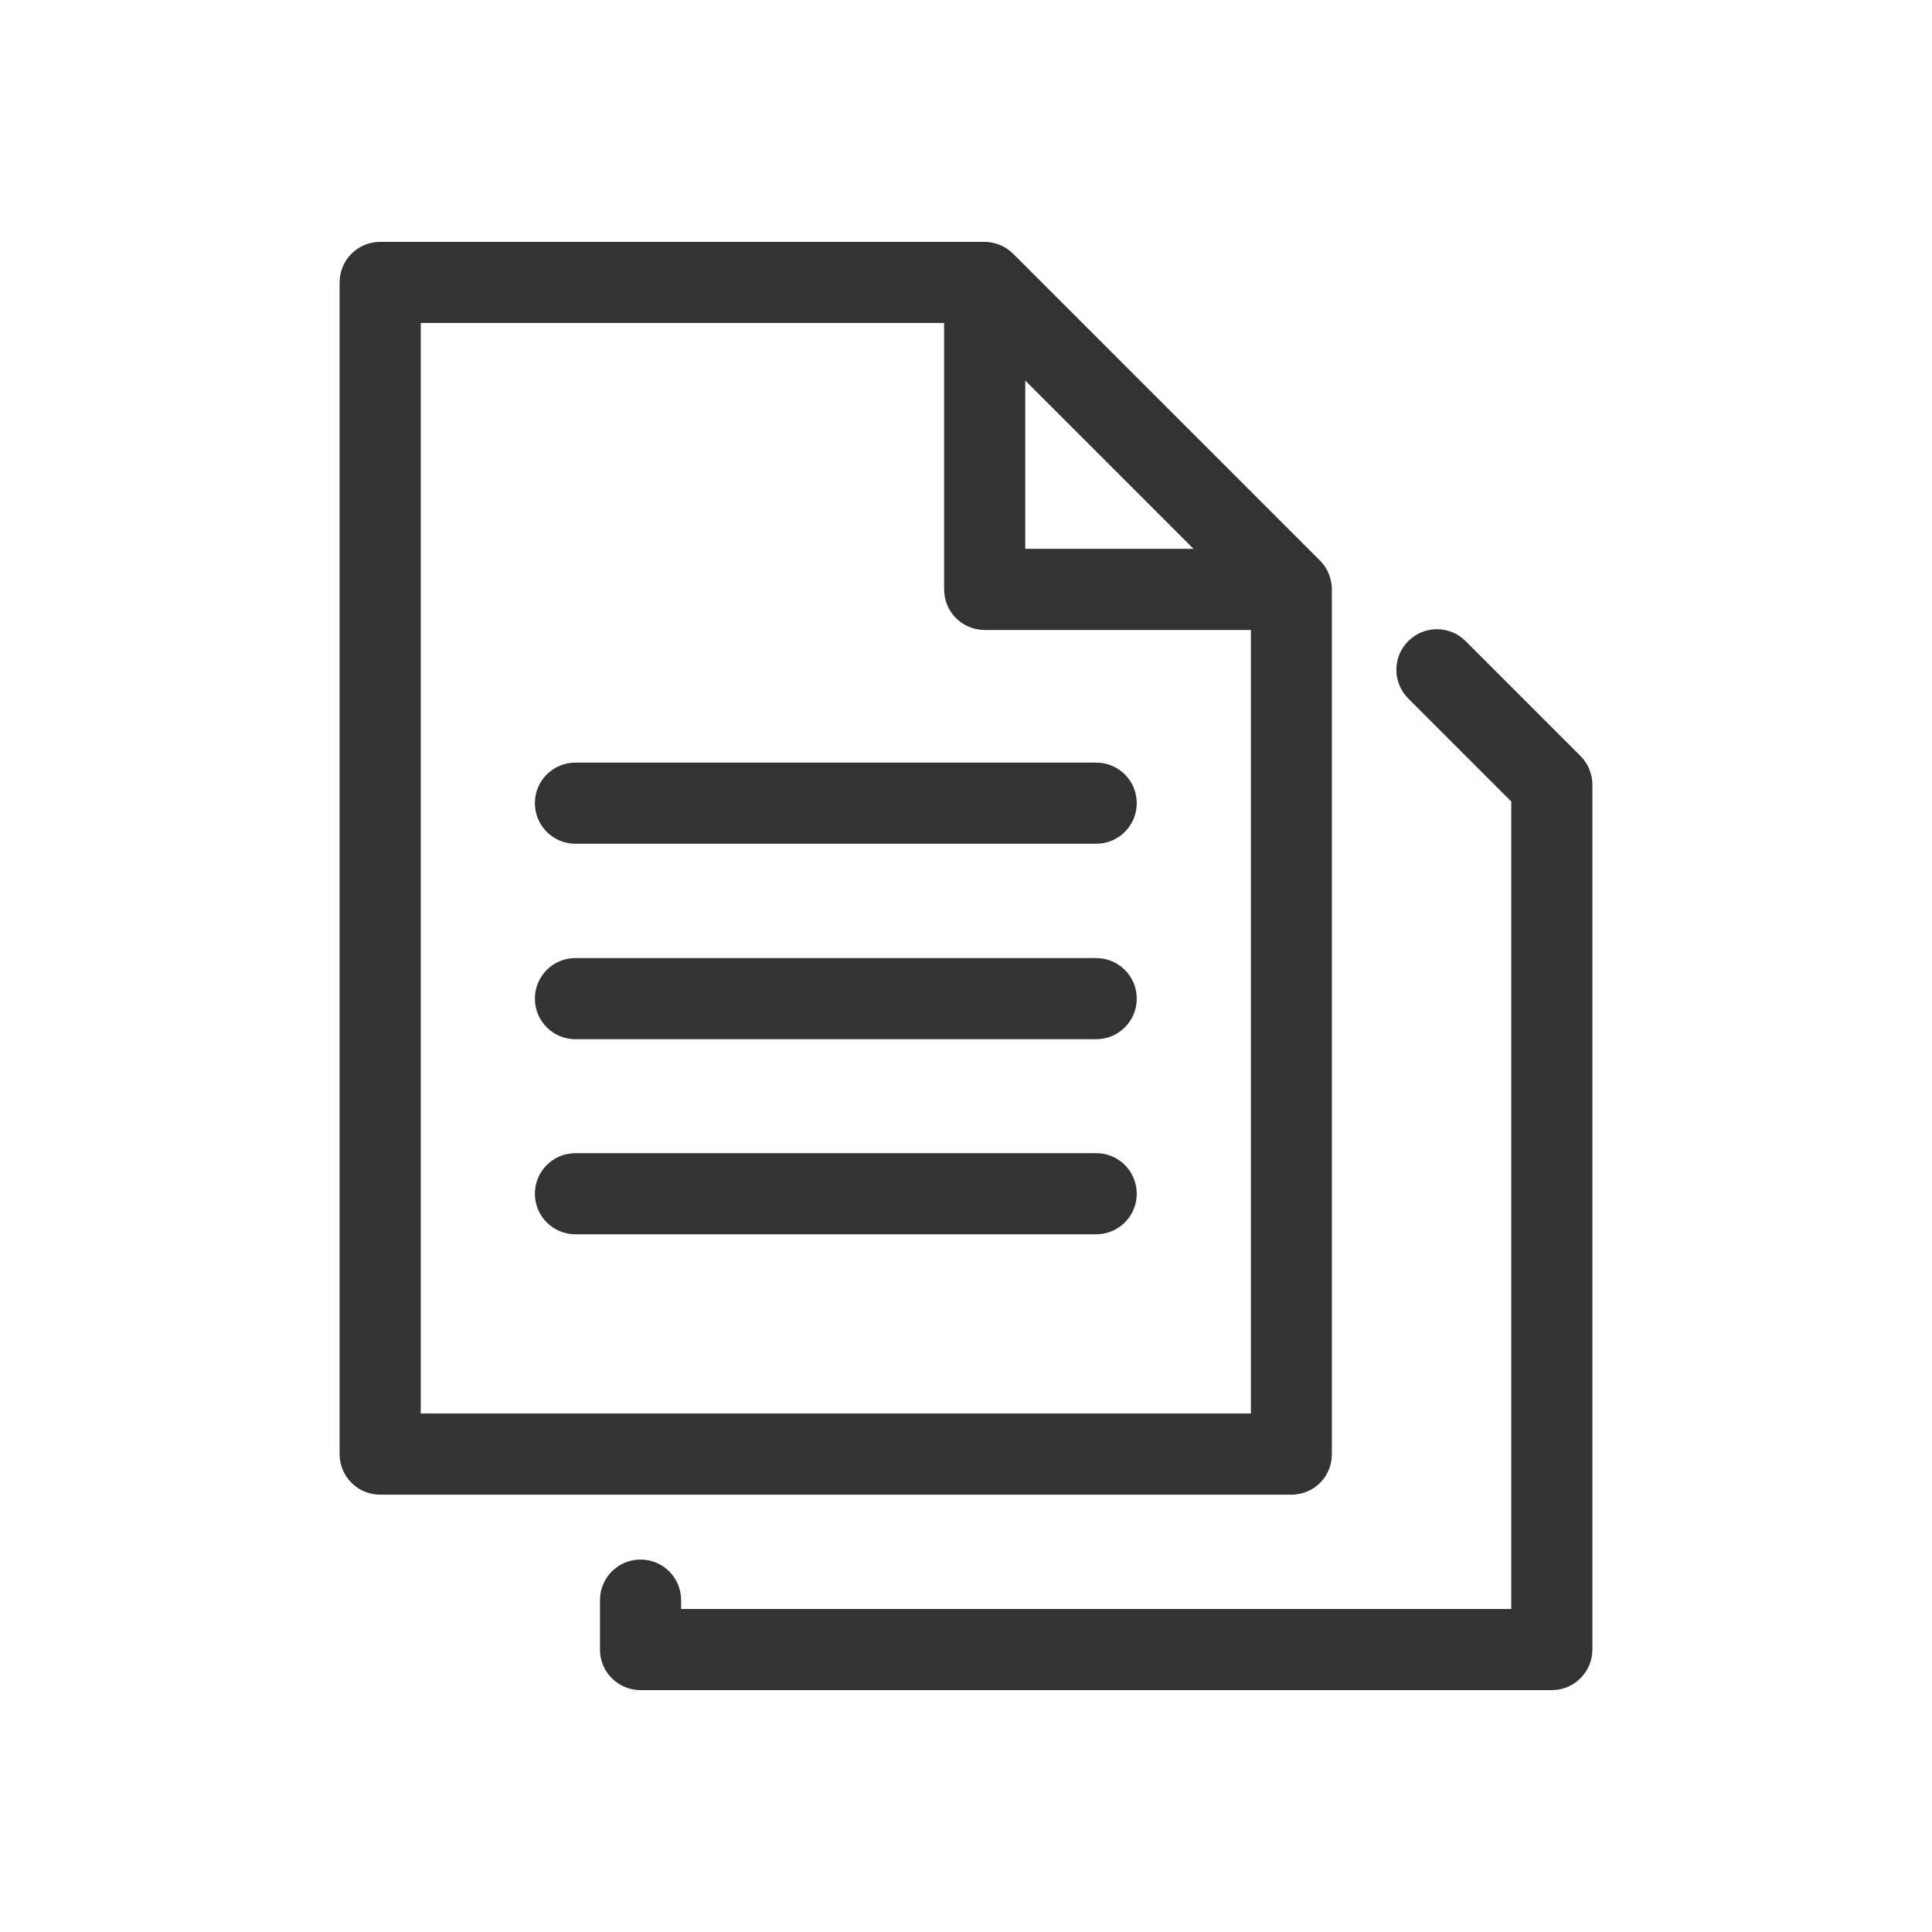
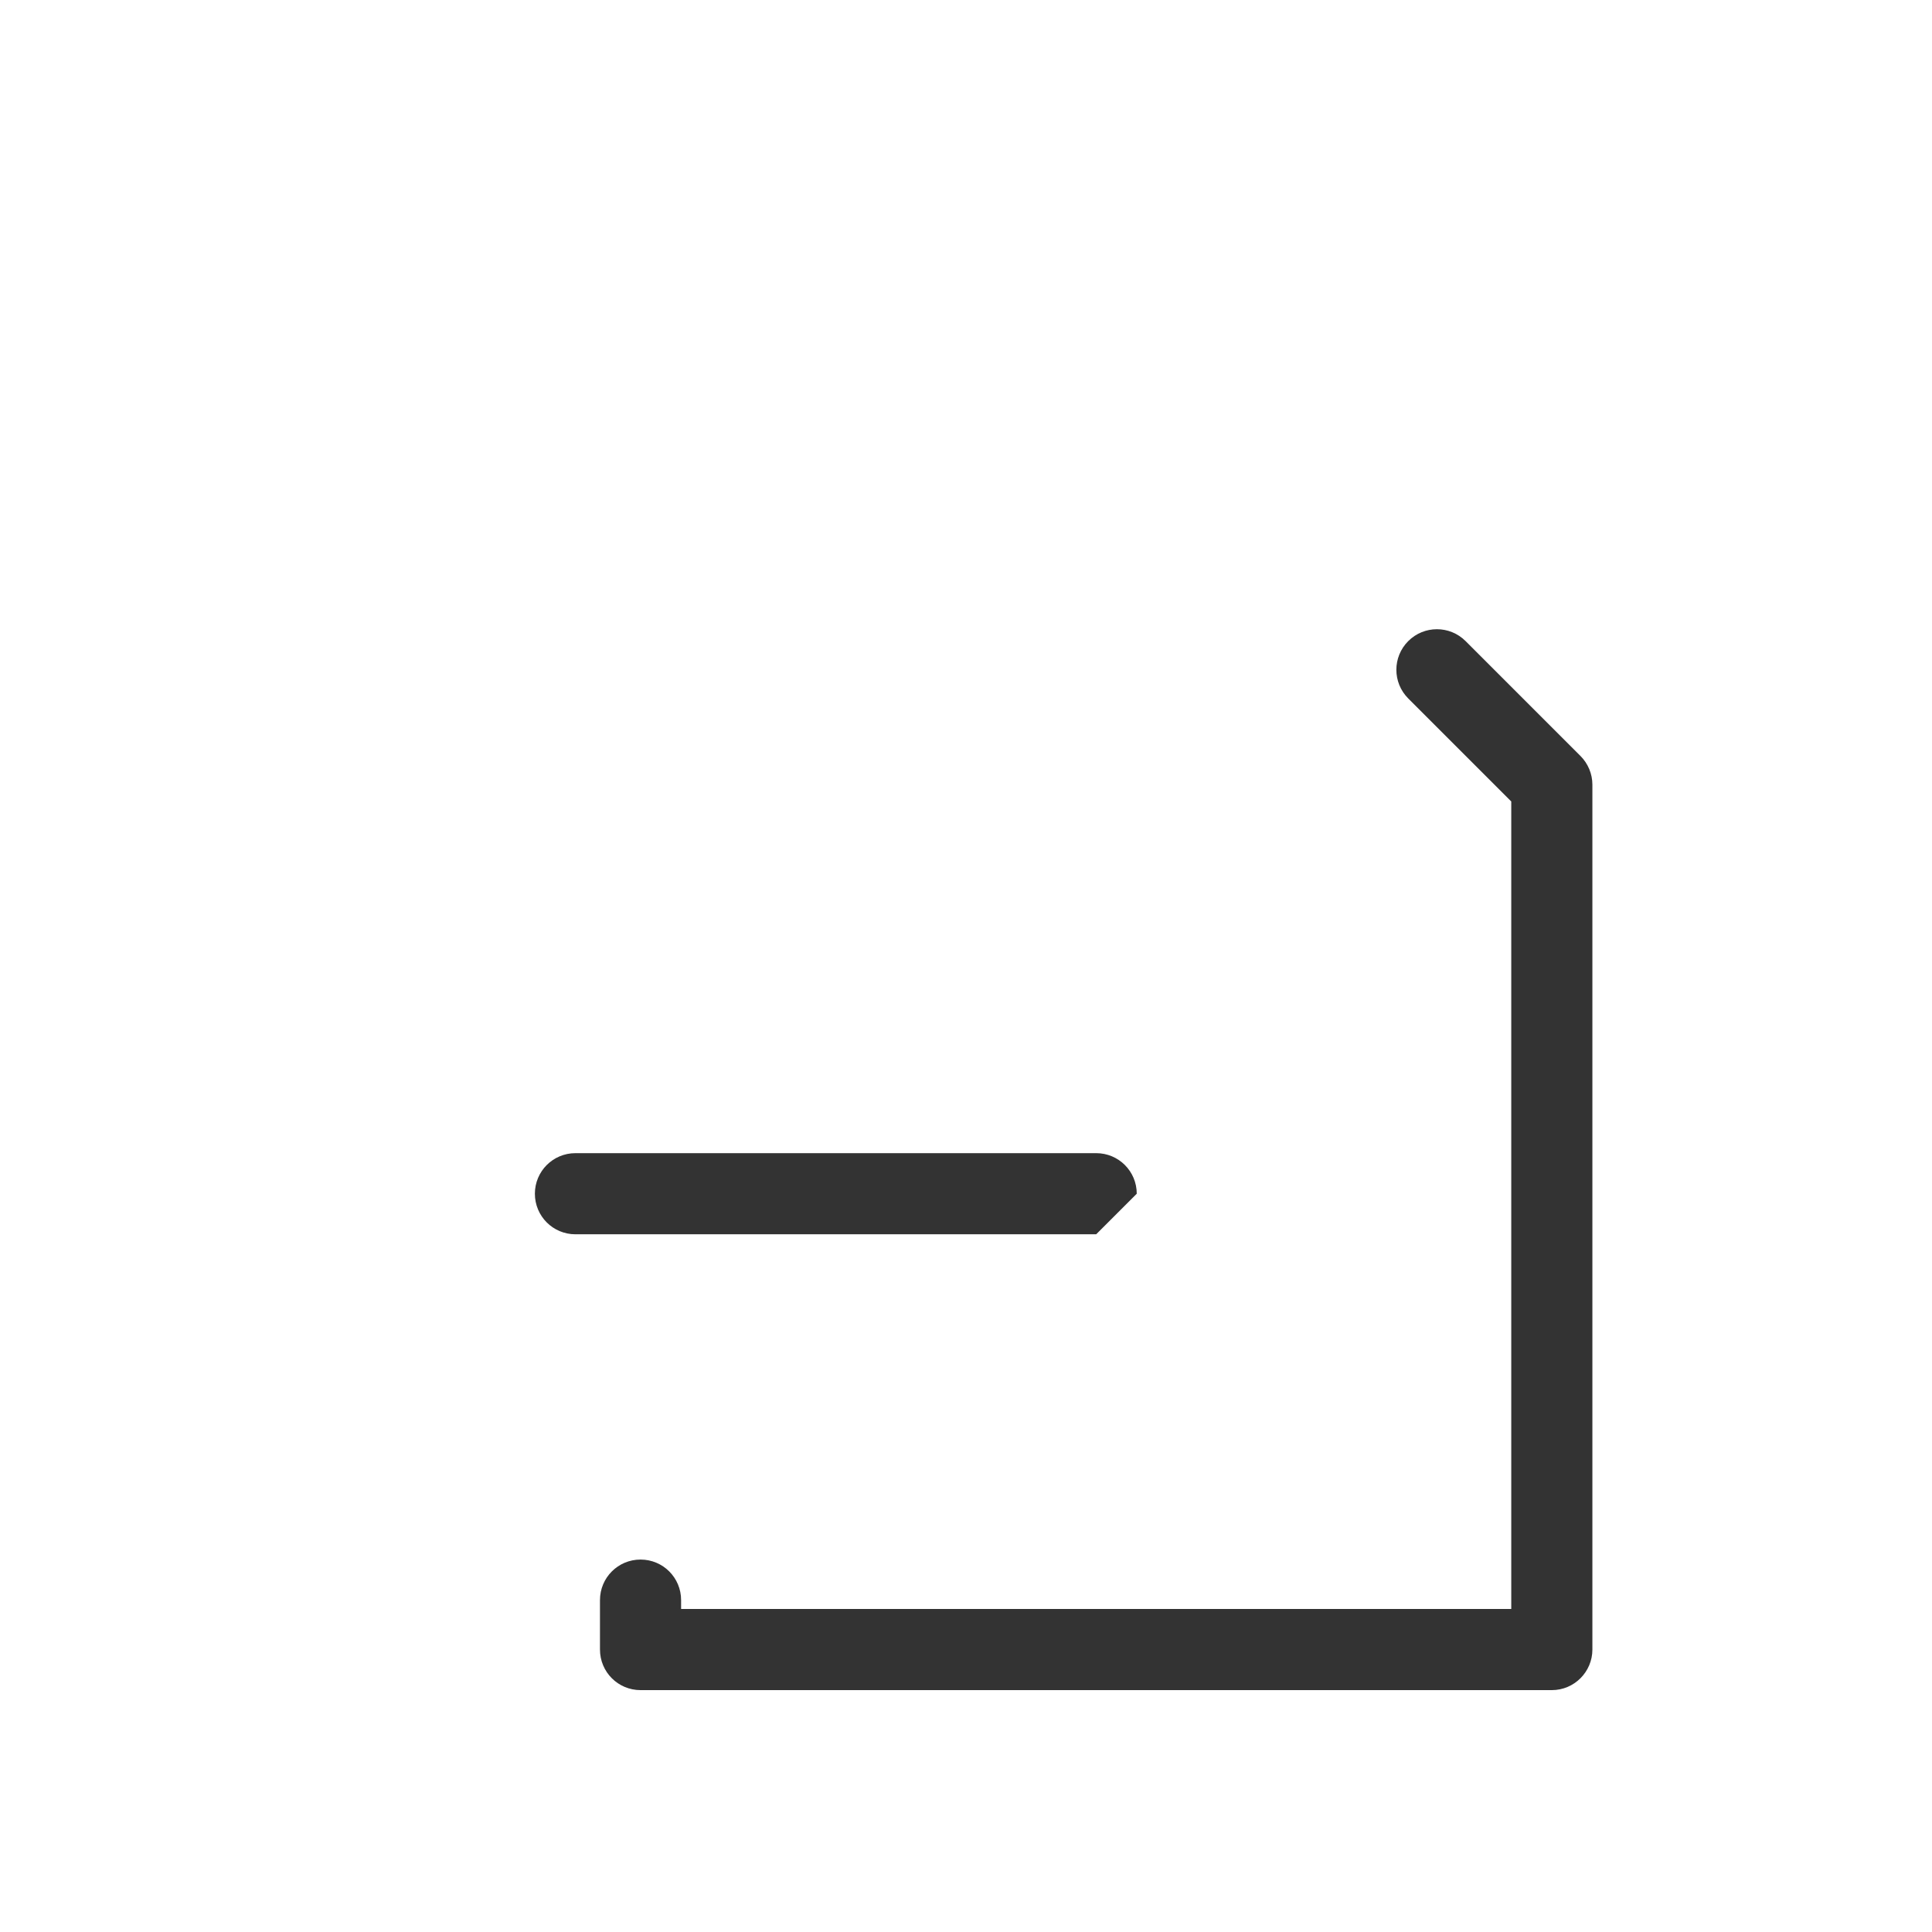
<svg xmlns="http://www.w3.org/2000/svg" width="1024" height="1024" viewBox="0 0 1024 1024" fill="none">
  <path d="M822.5 895.799H339.5C327.6 895.799 318 886.199 318 874.299V848.099C318 836.199 327.6 826.599 339.5 826.599C351.4 826.599 361 836.199 361 848.099V852.799H801V424.799L746.4 370.199C738 361.799 738 348.199 746.4 339.799C754.8 331.399 768.4 331.399 776.8 339.799L837.7 400.699C841.7 404.699 844 410.199 844 415.899V874.299C844 886.099 834.4 895.799 822.5 895.799Z" fill="#333333" />
-   <path d="M684.5 792.199H201.5C189.6 792.199 180 782.599 180 770.699V149.699C180 137.799 189.6 128.199 201.5 128.199H521.1C521.2 128.199 521.3 128.199 521.4 128.199C527.1 128.099 532.8 130.299 537 134.499L699.6 297.099C703.6 301.099 705.9 306.599 705.9 312.299V770.699C706 782.599 696.4 792.199 684.5 792.199ZM223 749.199H663V333.899H521.9C510 333.899 500.4 324.299 500.4 312.399V171.199H223V749.199ZM543.4 290.899H632.6L543.4 201.699V290.899Z" fill="#333333" />
-   <path d="M581 654.199H305C293.1 654.199 283.5 644.599 283.5 632.699C283.5 620.799 293.1 611.199 305 611.199H581C592.9 611.199 602.5 620.799 602.5 632.699C602.5 644.599 592.9 654.199 581 654.199Z" fill="#333333" />
-   <path d="M581 550.799H305C293.1 550.799 283.5 541.199 283.5 529.299C283.5 517.399 293.1 507.799 305 507.799H581C592.9 507.799 602.5 517.399 602.5 529.299C602.5 541.199 592.9 550.799 581 550.799Z" fill="#333333" />
-   <path d="M581 447.199H305C293.1 447.199 283.5 437.599 283.5 425.699C283.5 413.799 293.1 404.199 305 404.199H581C592.9 404.199 602.5 413.799 602.5 425.699C602.5 437.599 592.9 447.199 581 447.199Z" fill="#333333" />
+   <path d="M581 654.199H305C293.1 654.199 283.5 644.599 283.5 632.699C283.5 620.799 293.1 611.199 305 611.199H581C592.9 611.199 602.5 620.799 602.5 632.699Z" fill="#333333" />
</svg>